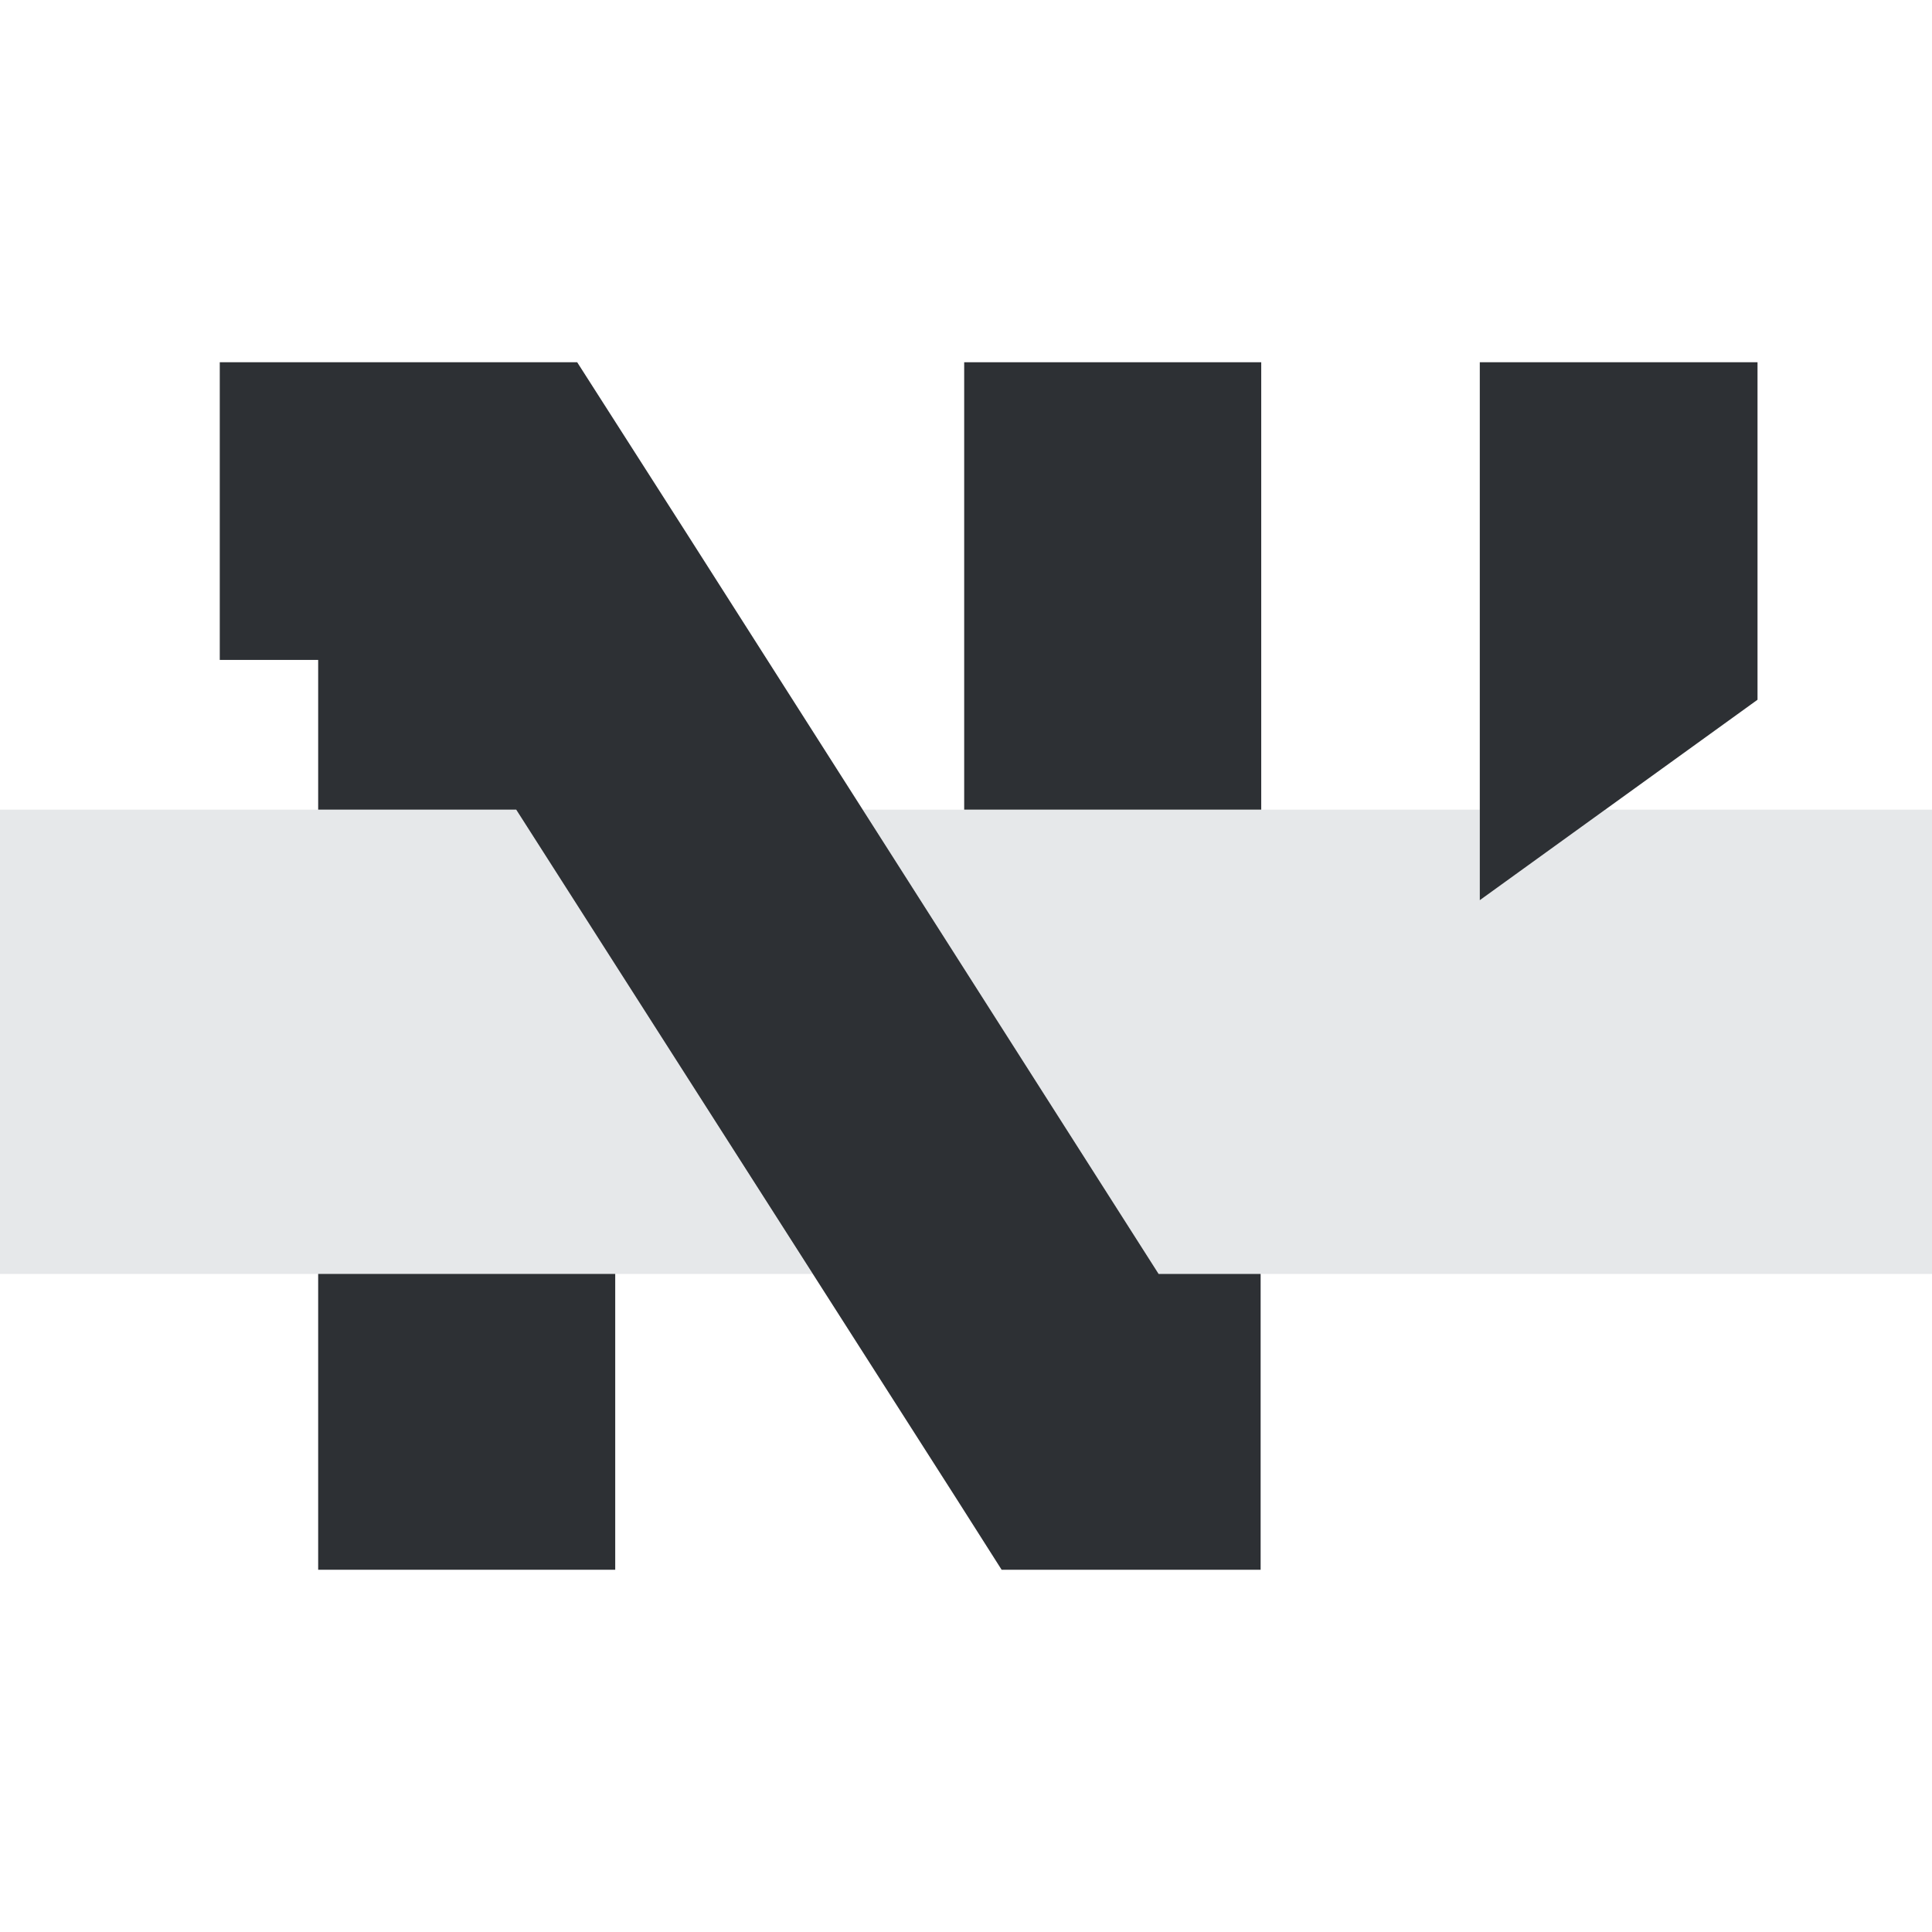
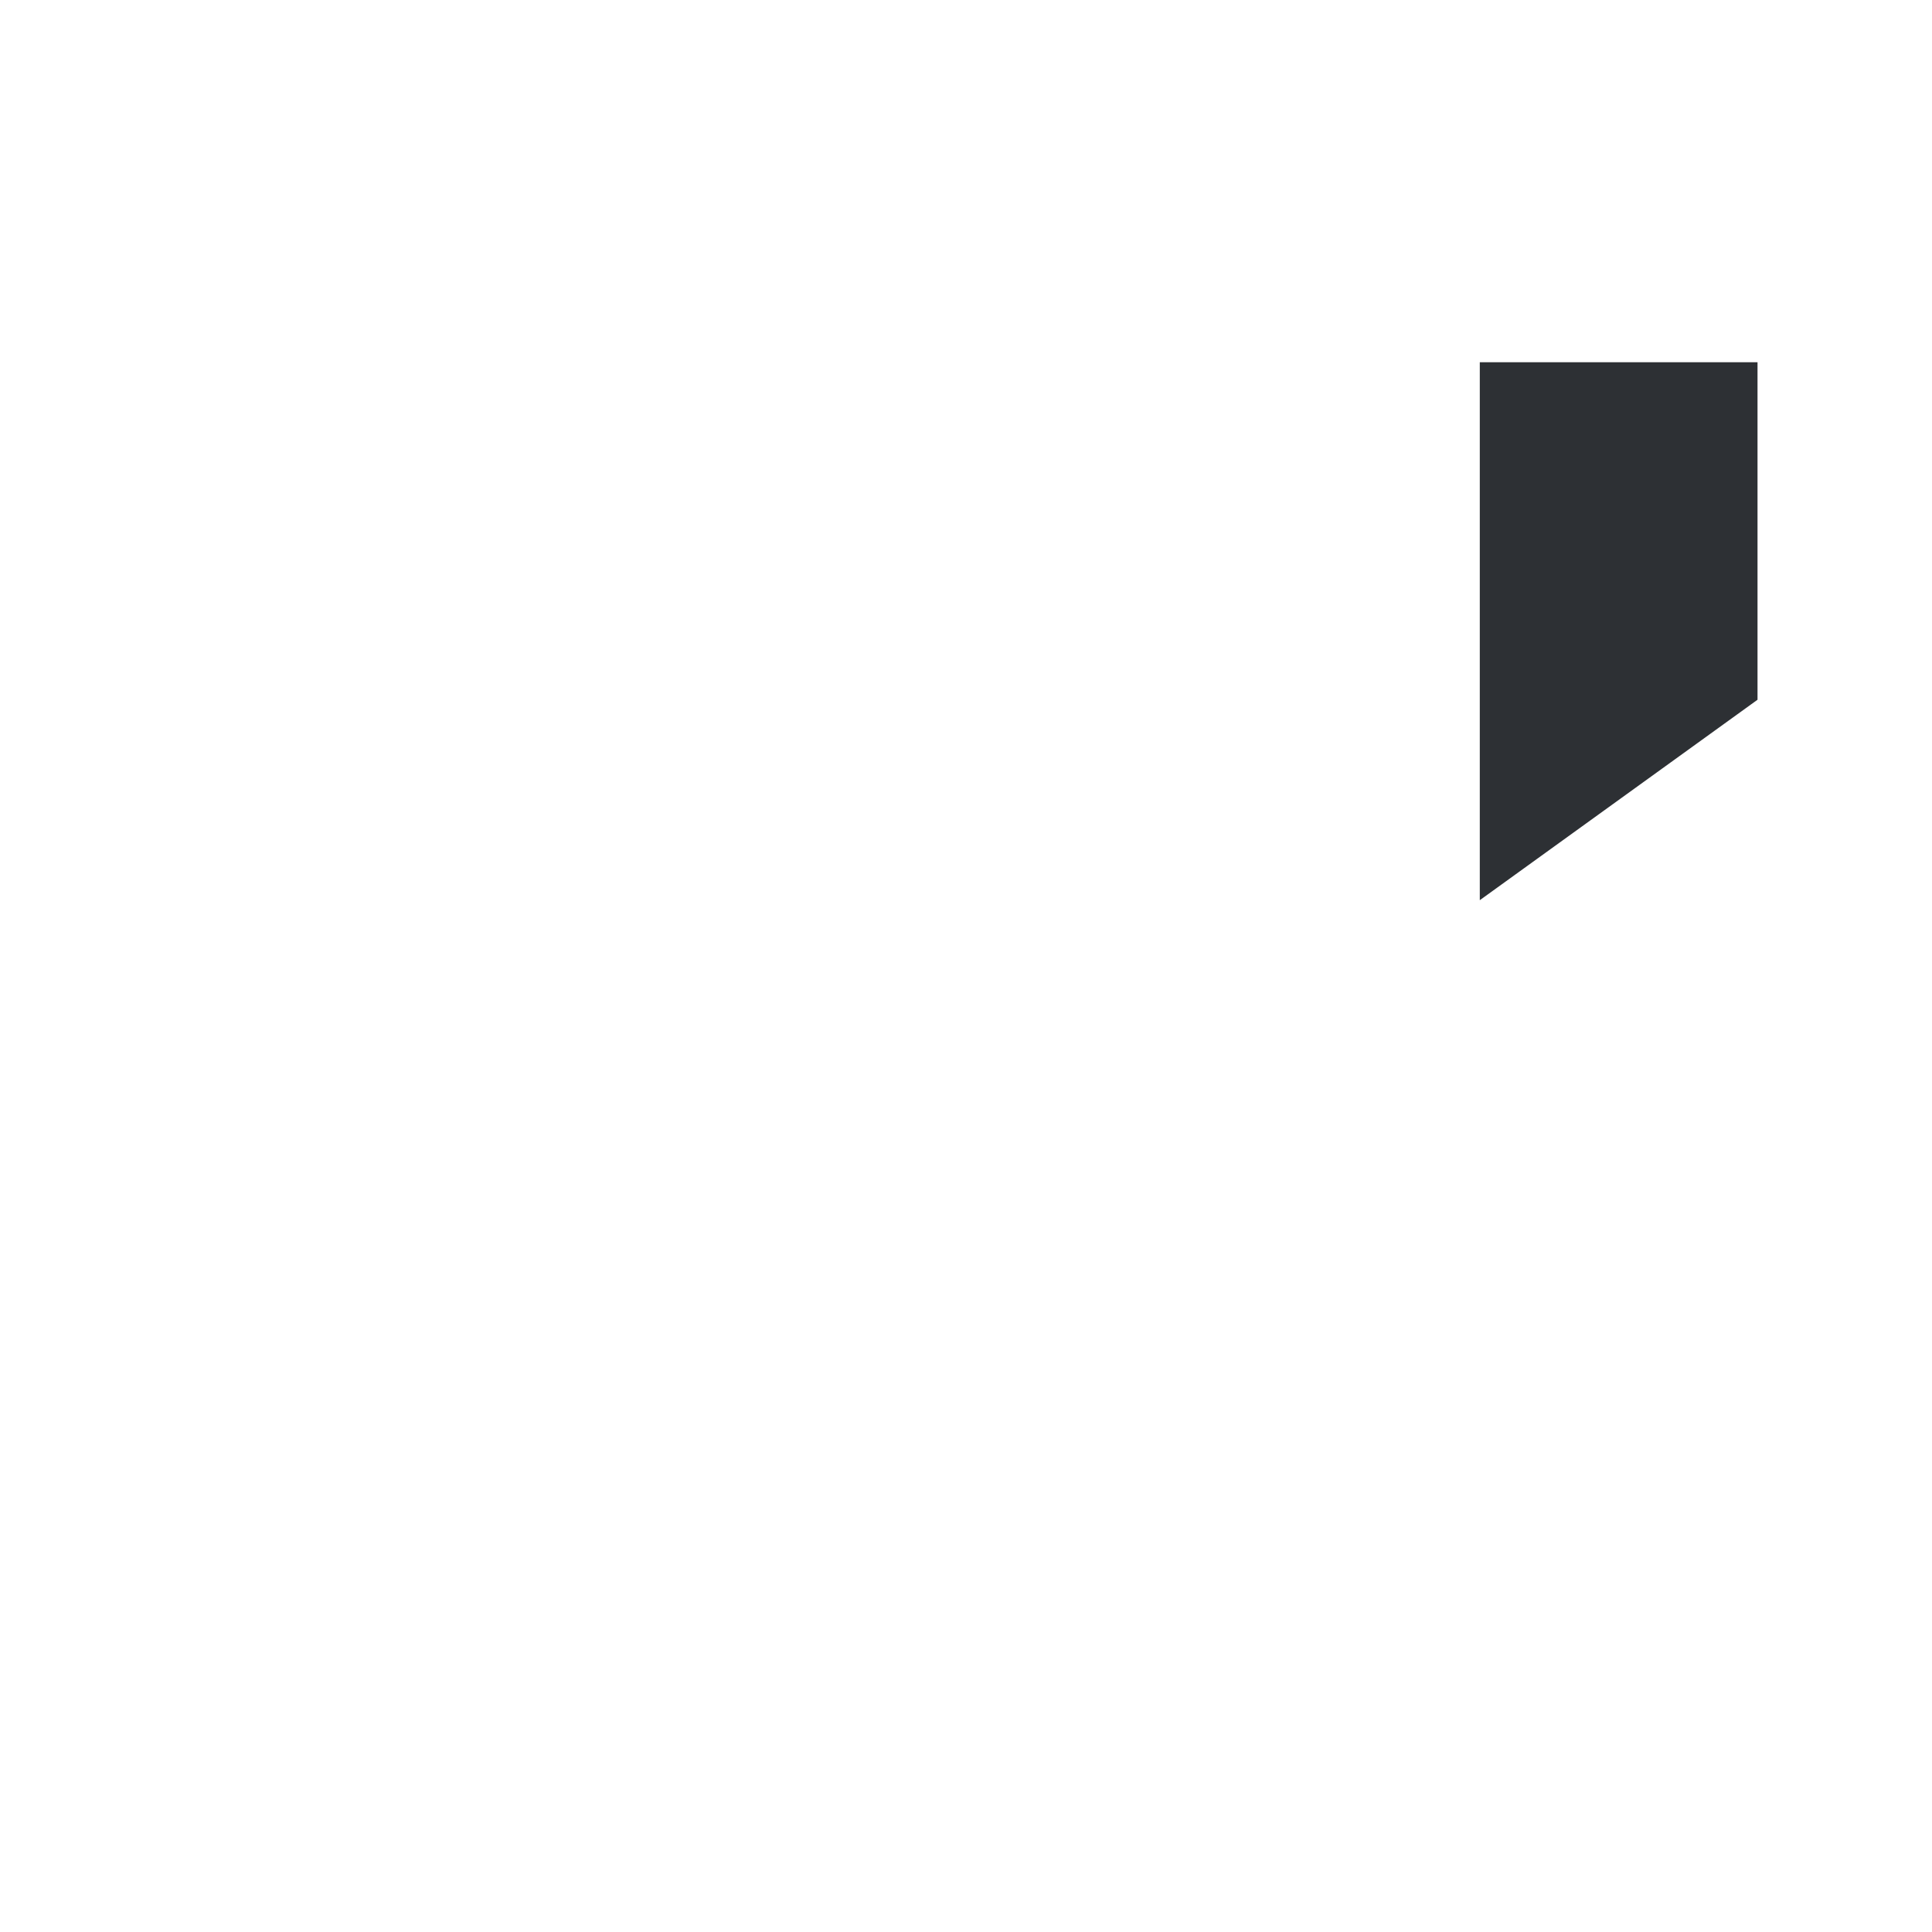
<svg xmlns="http://www.w3.org/2000/svg" id="a" viewBox="0 0 32 32">
  <defs>
    <style>
.b{opacity:.1;}.c{opacity:.87;}.d{fill:#0e1116;}.d,.e{stroke-width:0px;}.e{fill:#00182b;}
@media (prefers-color-scheme: dark) {
.b{opacity:.12;}.c{opacity:.82;}.d{fill:#fdfeff;}.d,.e{stroke-width:0px;}.e{fill:#c5f0ff;}
}
</style>
  </defs>
  <g class="c">
-     <rect class="d" x="15.97" y="6" width="4.92" height="7.41" />
-     <rect class="d" x="5.27" y="21.1" width="4.92" height="4.9" />
    <polygon class="d" points="24.51 6 24.51 7.46 24.51 8.93 24.51 14.91 29.11 11.59 29.11 8.93 29.11 7.46 29.11 6 24.51 6" />
-     <polygon class="d" points="11.37 8.83 9.56 6 5.27 6 5.27 6 3.64 6 3.64 10.93 5.27 10.93 5.27 13.41 8.55 13.41 15.84 24.82 15.84 24.82 16.59 26 20.88 26 20.88 21.1 19.19 21.1 11.37 8.83" />
  </g>
  <g class="b">
-     <polygon class="e" points="8.55 13.41 5.27 13.41 0 13.41 0 21.1 5.27 21.1 10.18 21.1 13.46 21.1 8.55 13.41" />
-     <polygon class="e" points="26.59 13.41 24.51 14.91 24.51 13.41 20.88 13.41 15.97 13.41 14.29 13.41 19.19 21.1 20.88 21.1 32 21.1 32 13.41 26.59 13.41" />
-   </g>
+     </g>
</svg>